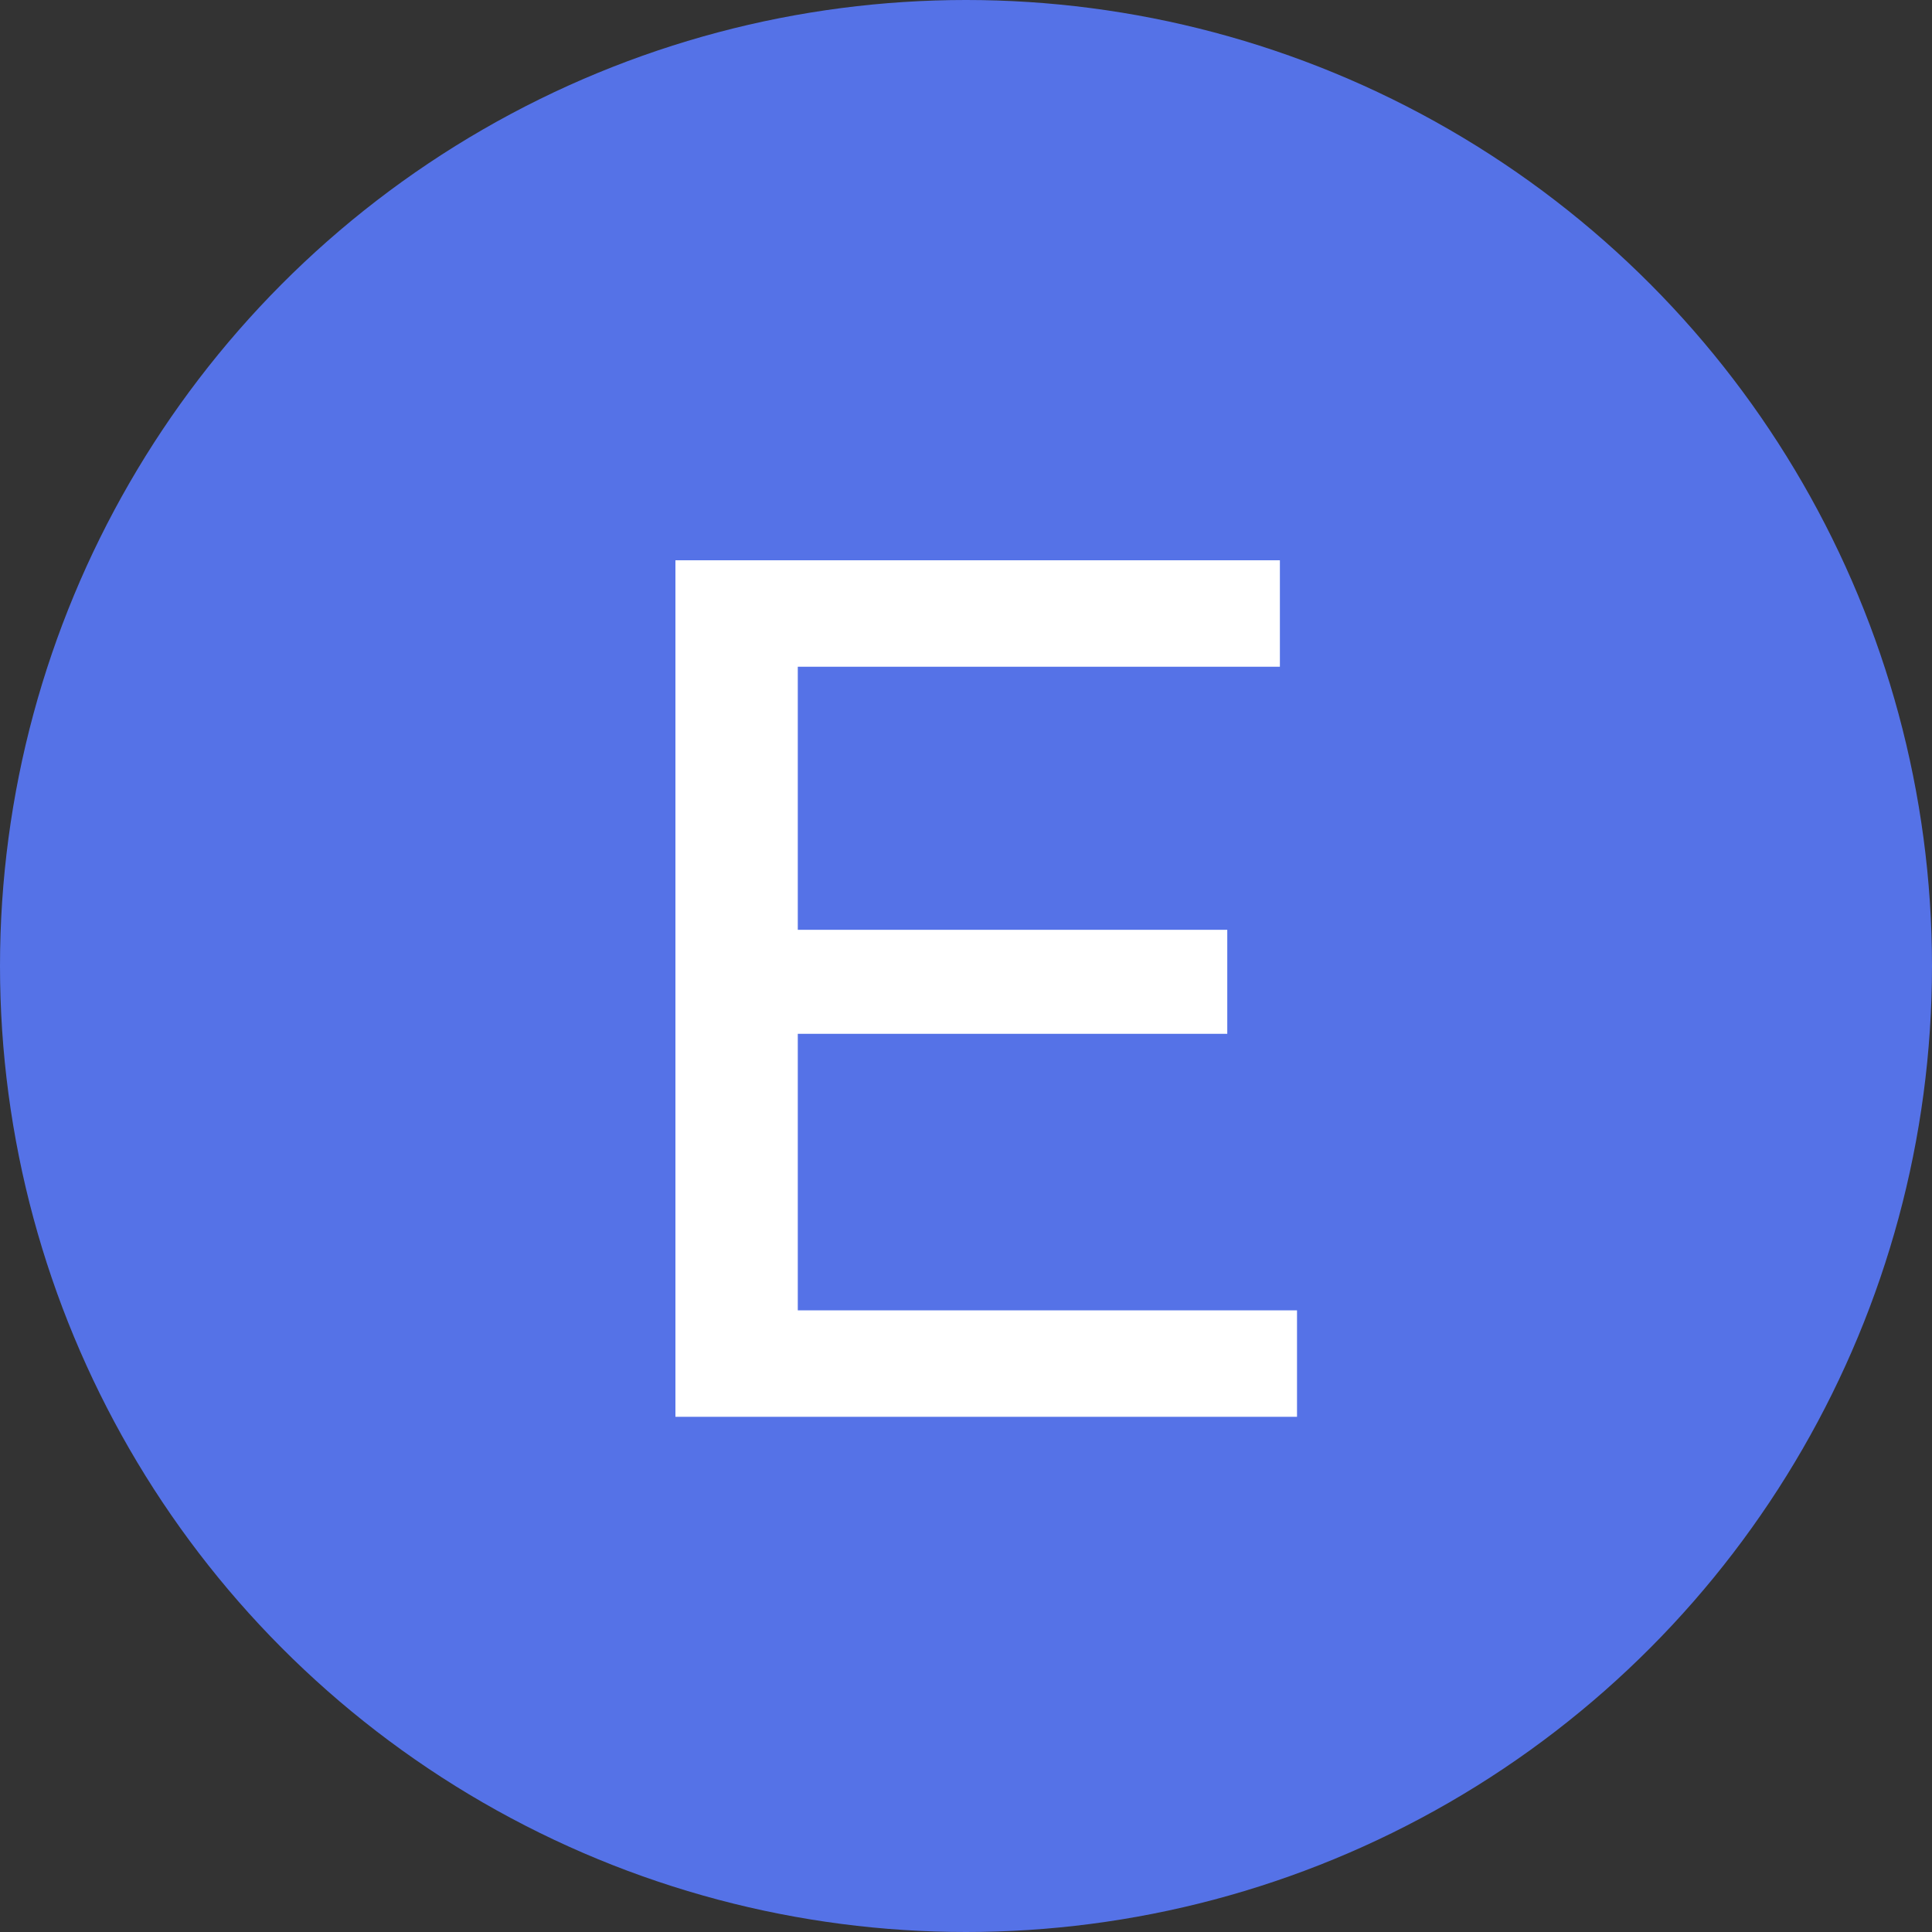
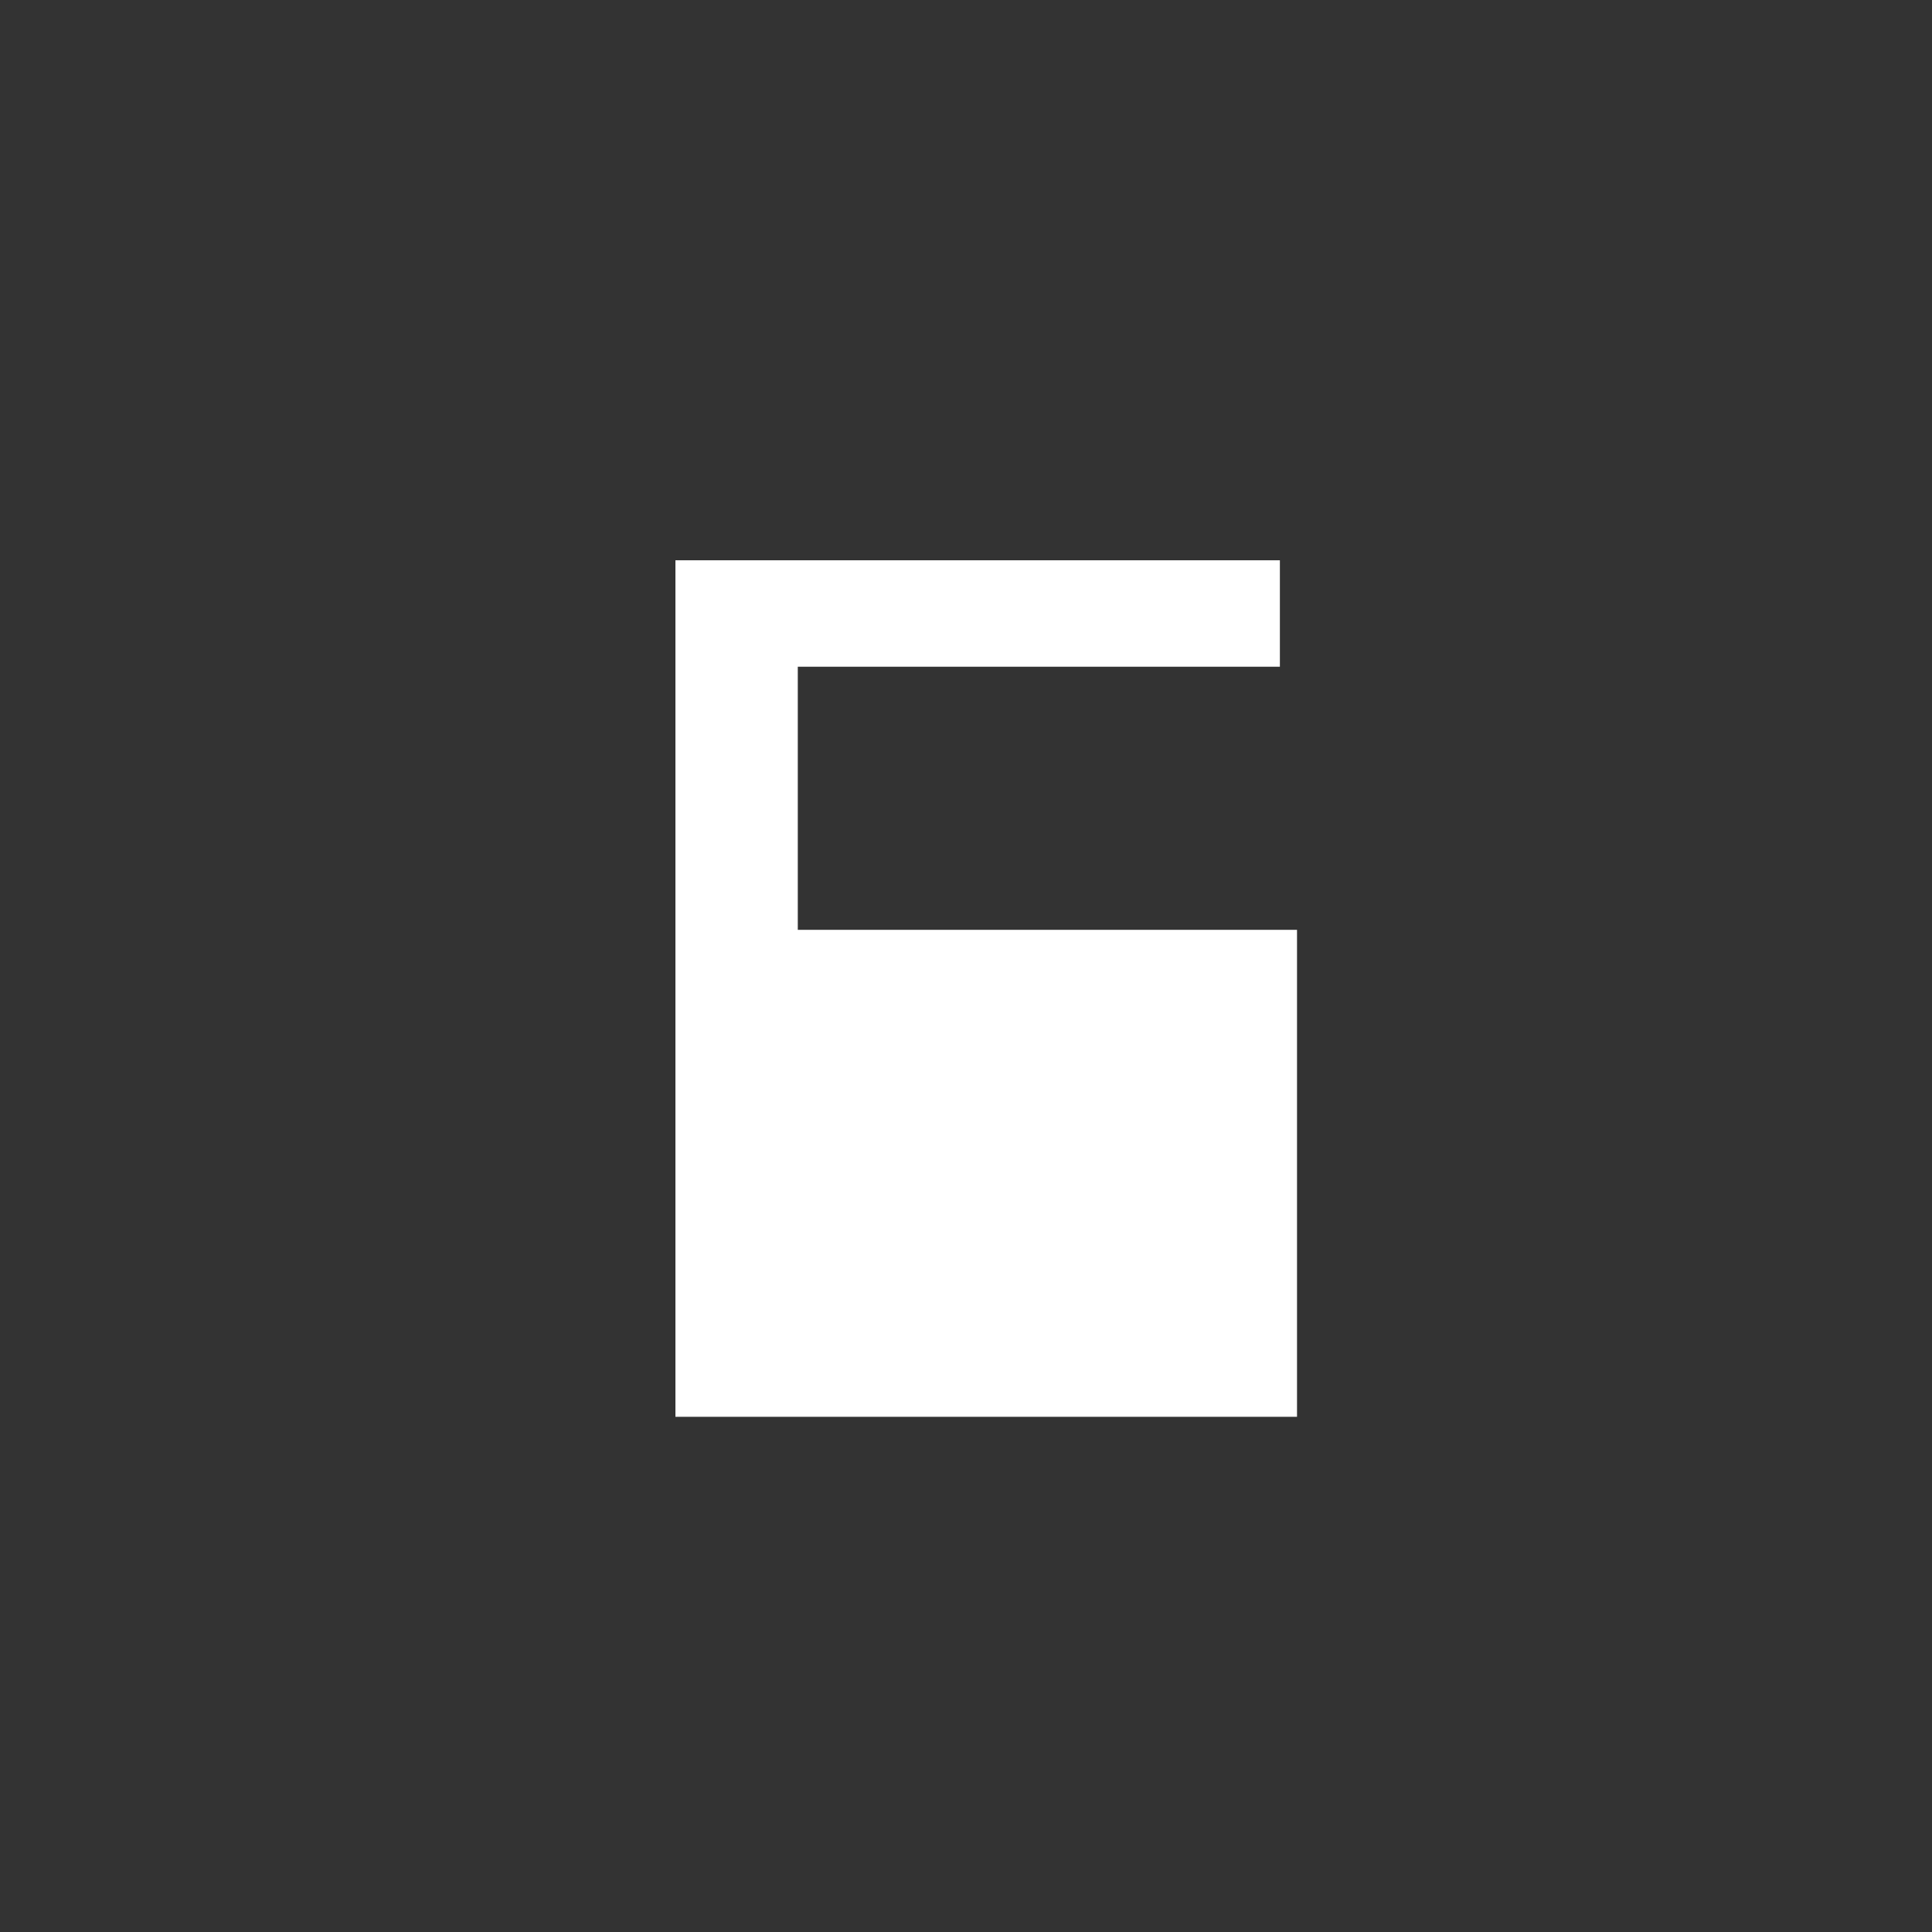
<svg xmlns="http://www.w3.org/2000/svg" width="60" height="60" viewBox="0 0 60 60" fill="none">
  <rect x="0" y="0" width="60" height="60" fill="#333333" stroke="none" />
-   <circle cx="30" cy="30" r="30" fill="#5572E7" />
-   <path d="M24.434 28.876H38.114V32.106H24.434V28.876ZM24.776 40.694H40.28V44H20.976V17.4H39.748V20.706H24.776V40.694Z" fill="white" />
+   <path d="M24.434 28.876H38.114V32.106H24.434V28.876ZH40.28V44H20.976V17.4H39.748V20.706H24.776V40.694Z" fill="white" />
</svg>